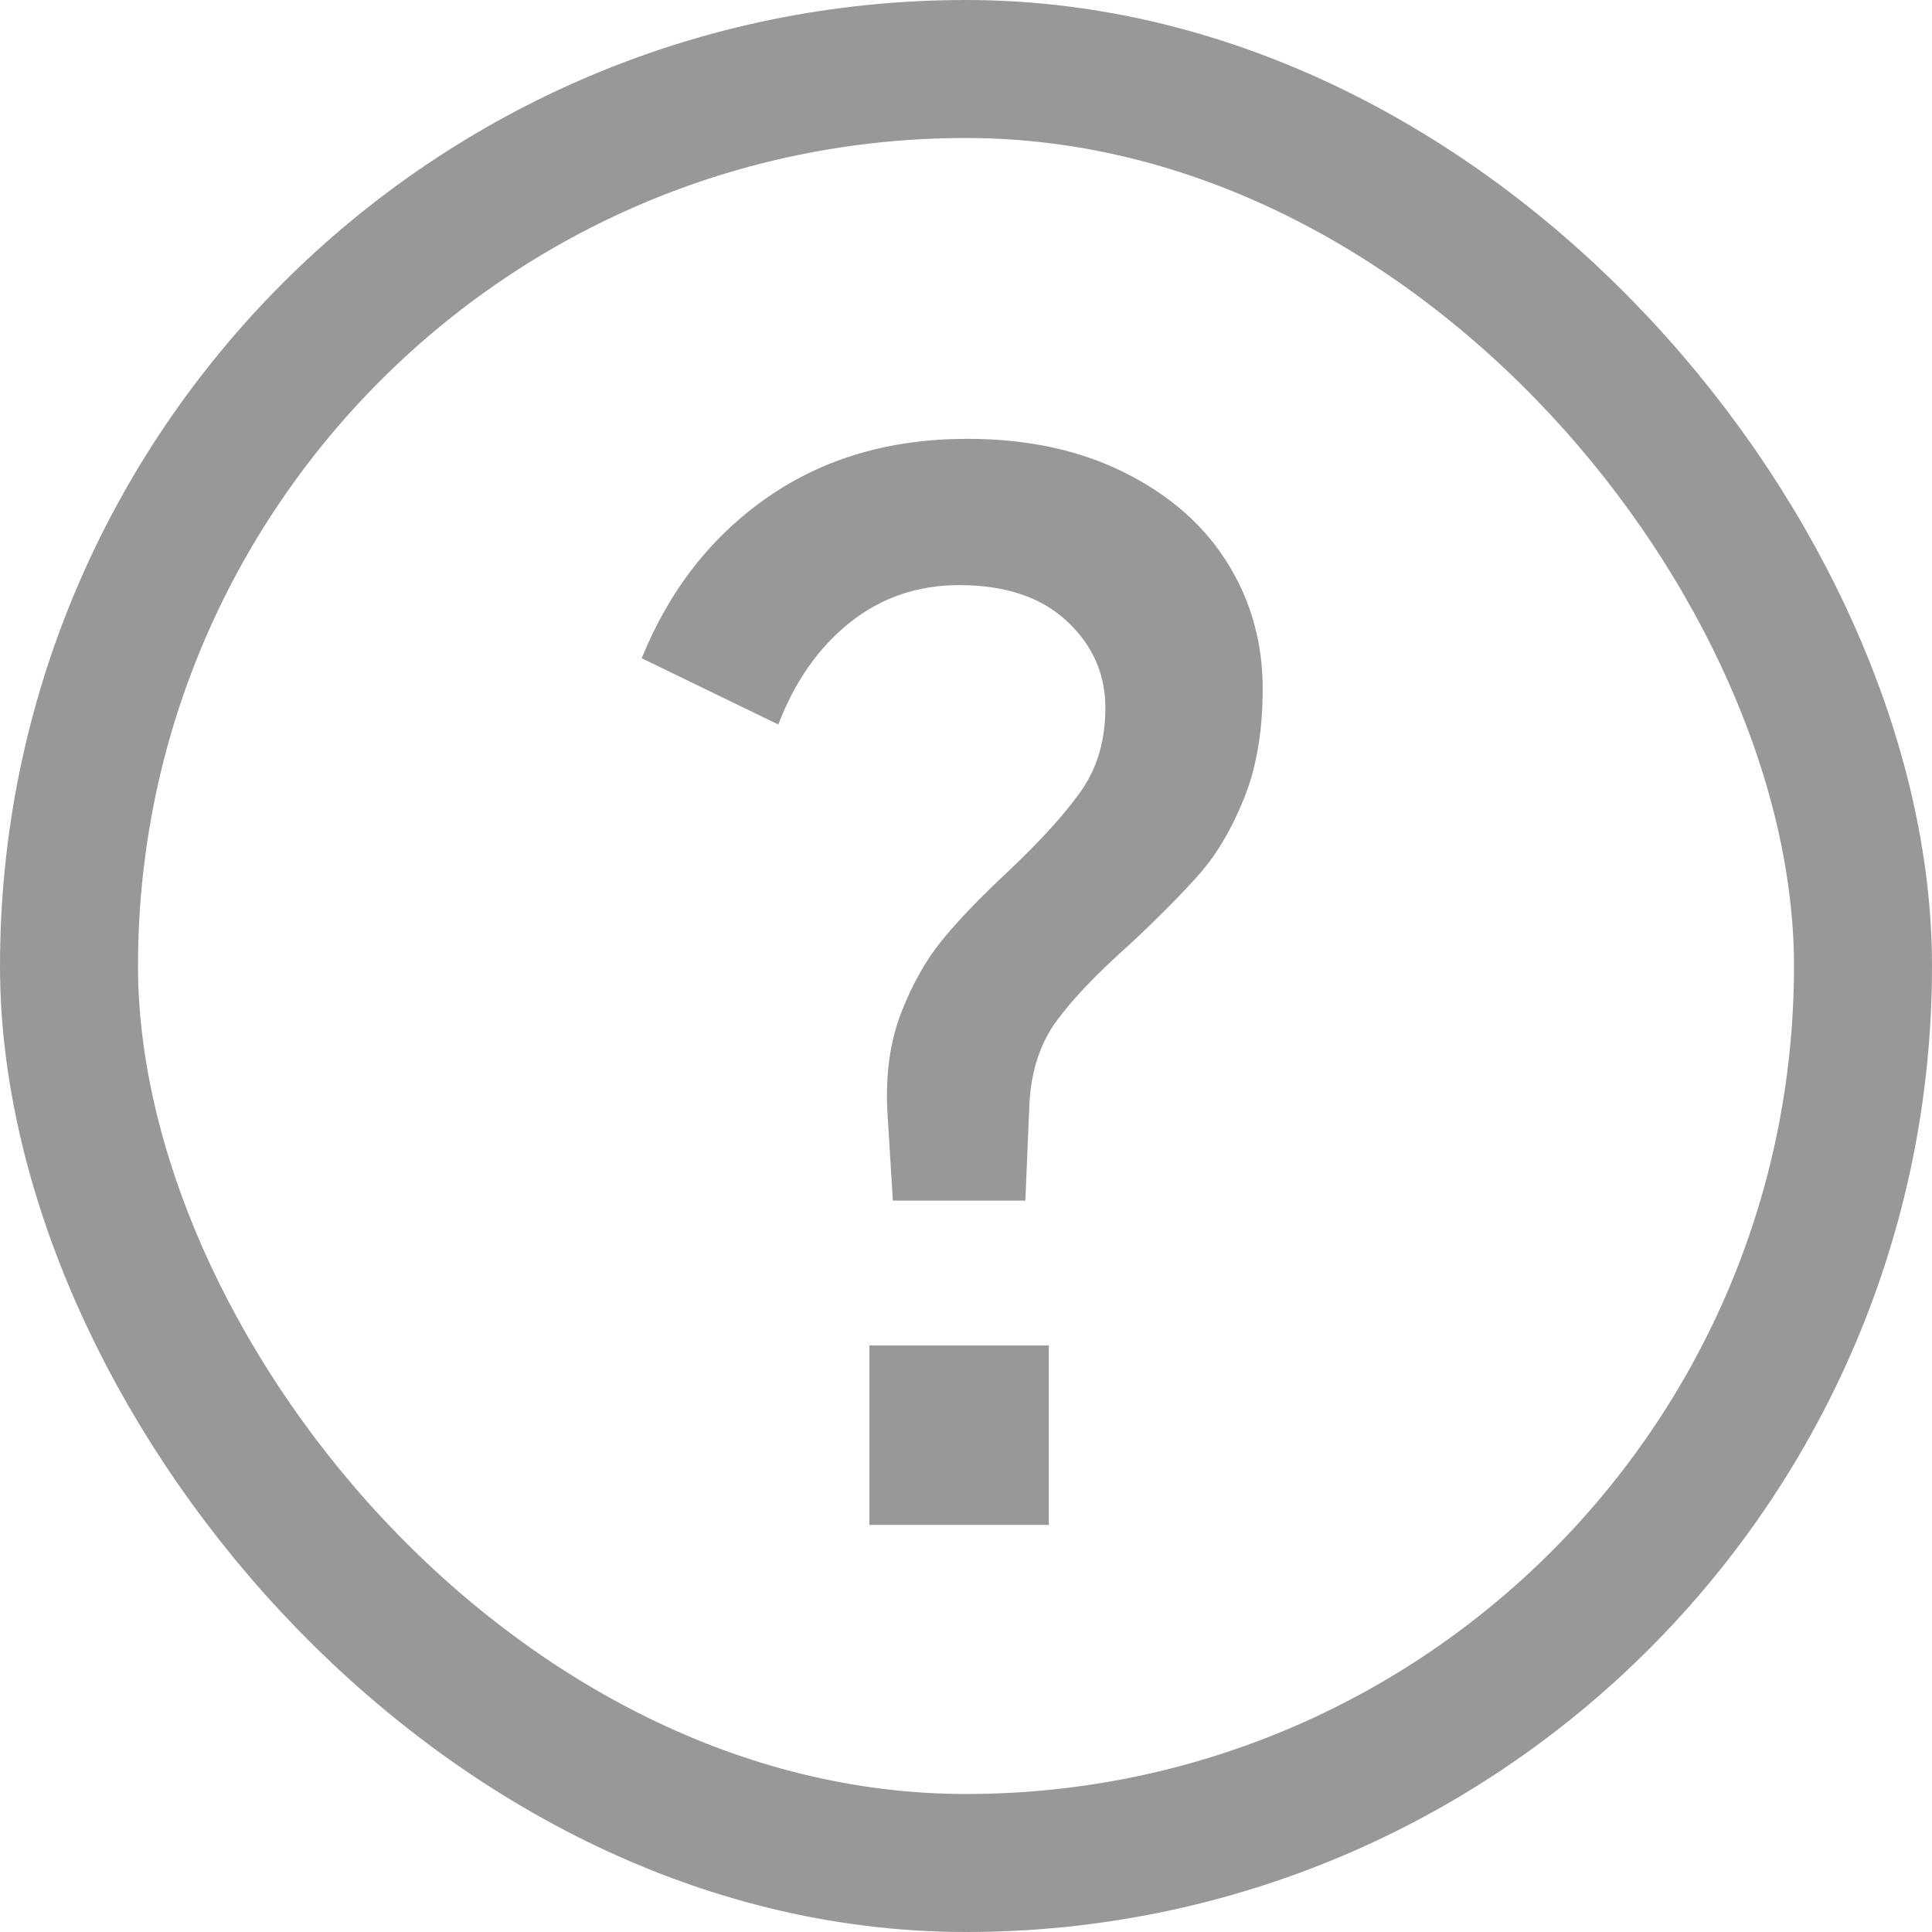
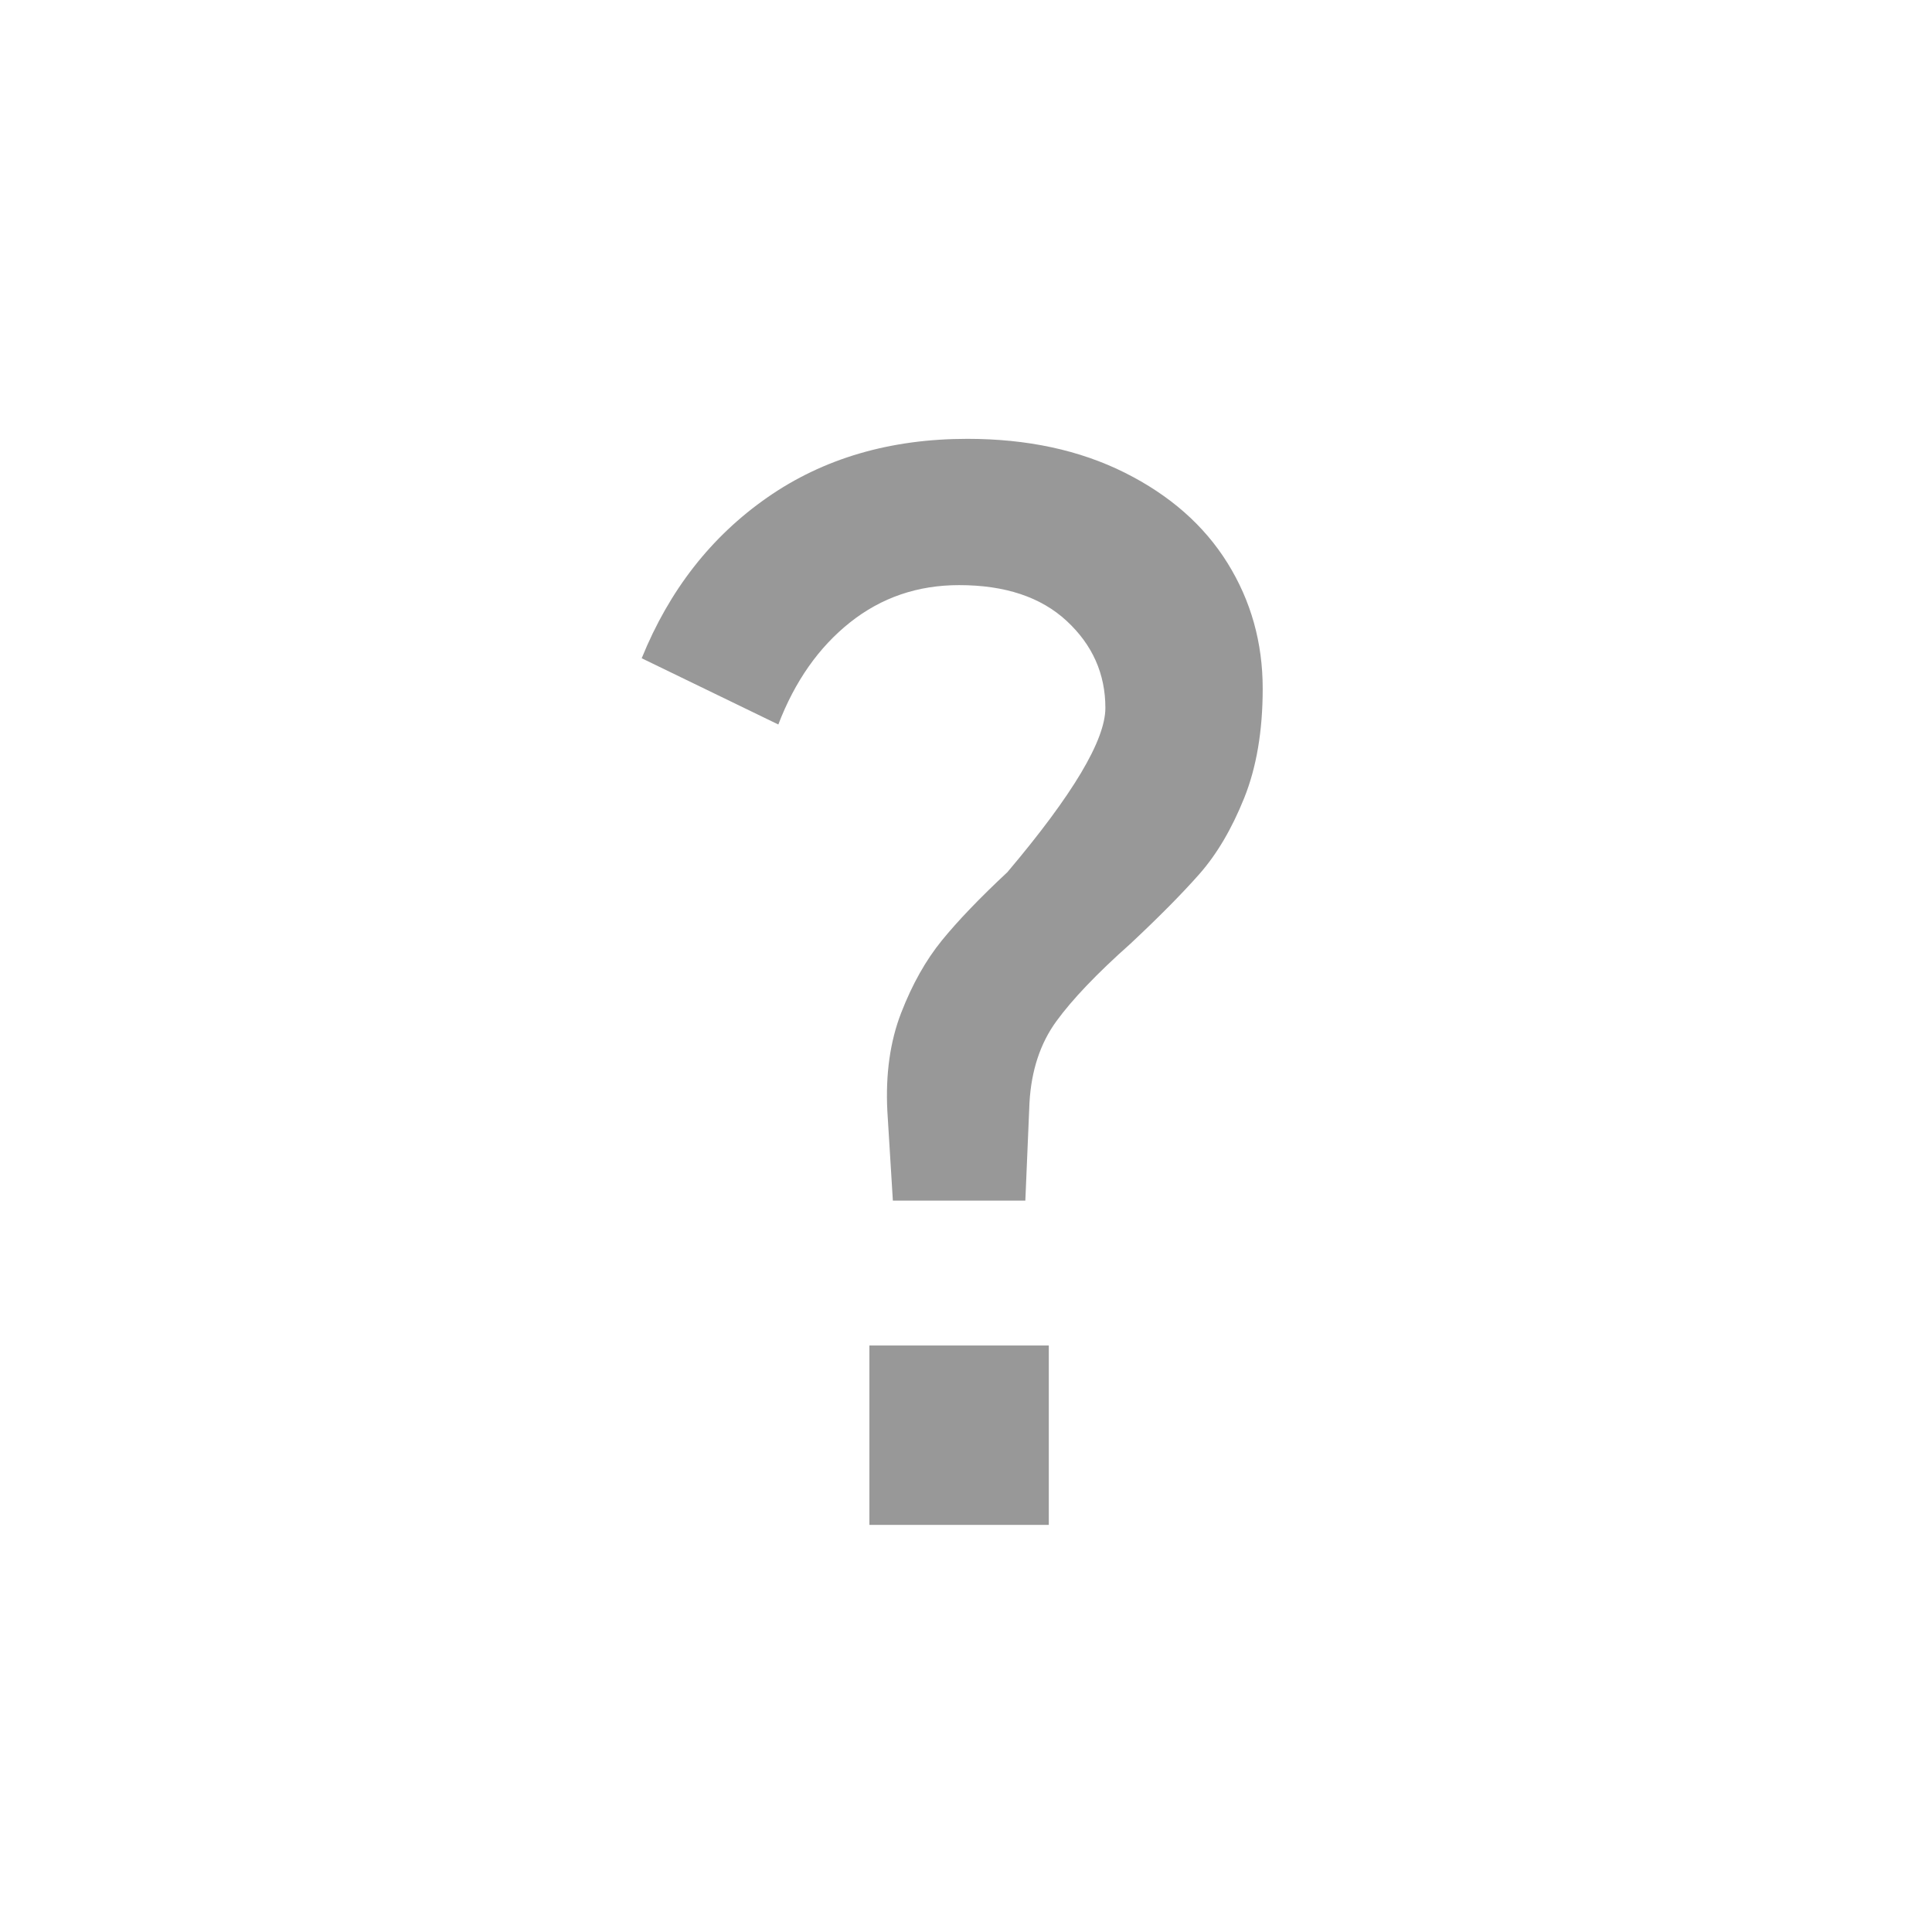
<svg xmlns="http://www.w3.org/2000/svg" fill="none" version="1.1" width="14" height="14" viewBox="0 0 14 14">
  <g>
-     <rect x="0.5" y="0.5" width="13" height="13" rx="6.5" fill-opacity="0" stroke-opacity="0.5" stroke="#333333" fill="none" stroke-width="1" />
    <g>
-       <path d="M6.43,8.05Q6.41,7.65,6.53,7.34Q6.65,7.03,6.825,6.815Q7,6.6,7.3,6.32Q7.66,5.98,7.835,5.73Q8.01,5.48,8.01,5.13Q8.01,4.76,7.73,4.5Q7.45,4.24,6.95,4.24Q6.5,4.24,6.16,4.51Q5.82,4.78,5.64,5.25L4.65,4.77Q4.95,4.03,5.56,3.605Q6.17,3.18,7.01,3.18Q7.66,3.18,8.15,3.425Q8.64,3.67,8.895,4.08Q9.15,4.49,9.15,4.99Q9.15,5.45,9.015,5.785Q8.88,6.12,8.69,6.335Q8.5,6.55,8.19,6.84Q7.83,7.16,7.655,7.4Q7.48,7.64,7.46,7.99L7.43,8.7L6.47,8.7L6.43,8.05ZM7.6,11.05L6.3,11.05L6.3,9.75L7.6,9.75L7.6,11.05Z" fill="#333333" fill-opacity="0.5" />
+       <path d="M6.43,8.05Q6.41,7.65,6.53,7.34Q6.65,7.03,6.825,6.815Q7,6.6,7.3,6.32Q8.01,5.48,8.01,5.13Q8.01,4.76,7.73,4.5Q7.45,4.24,6.95,4.24Q6.5,4.24,6.16,4.51Q5.82,4.78,5.64,5.25L4.65,4.77Q4.95,4.03,5.56,3.605Q6.17,3.18,7.01,3.18Q7.66,3.18,8.15,3.425Q8.64,3.67,8.895,4.08Q9.15,4.49,9.15,4.99Q9.15,5.45,9.015,5.785Q8.88,6.12,8.69,6.335Q8.5,6.55,8.19,6.84Q7.83,7.16,7.655,7.4Q7.48,7.64,7.46,7.99L7.43,8.7L6.47,8.7L6.43,8.05ZM7.6,11.05L6.3,11.05L6.3,9.75L7.6,9.75L7.6,11.05Z" fill="#333333" fill-opacity="0.5" />
    </g>
  </g>
</svg>